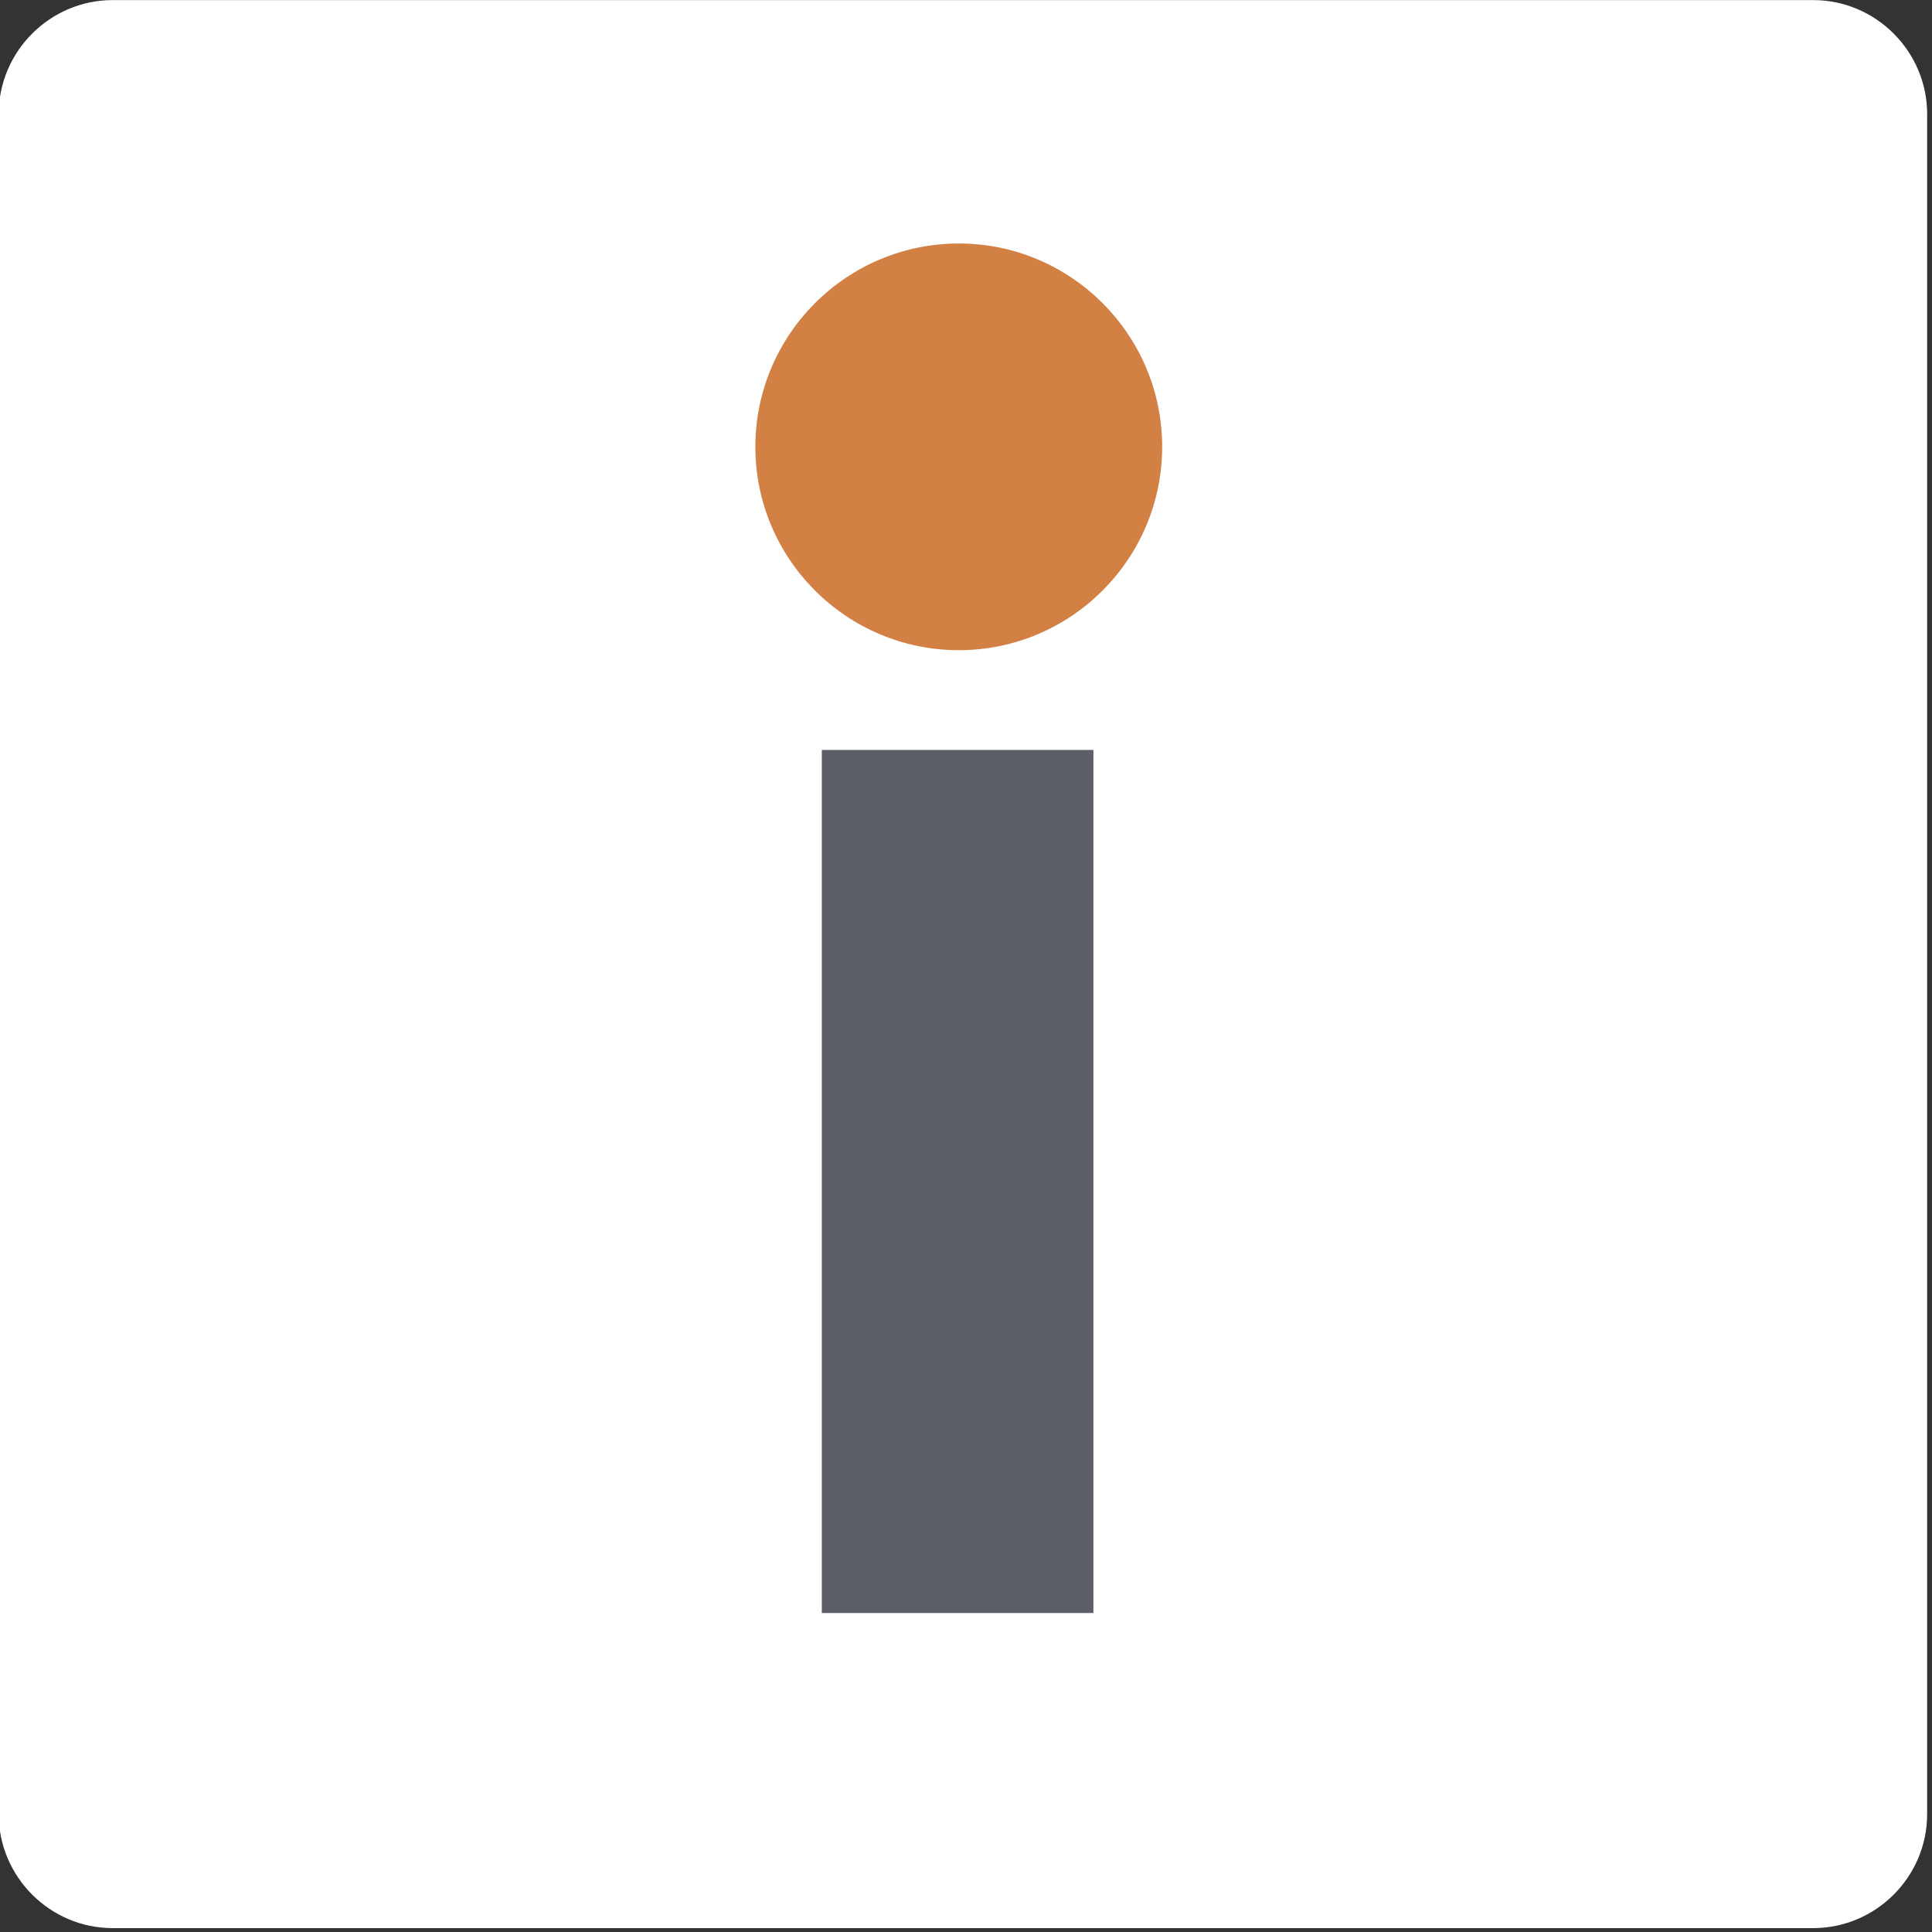
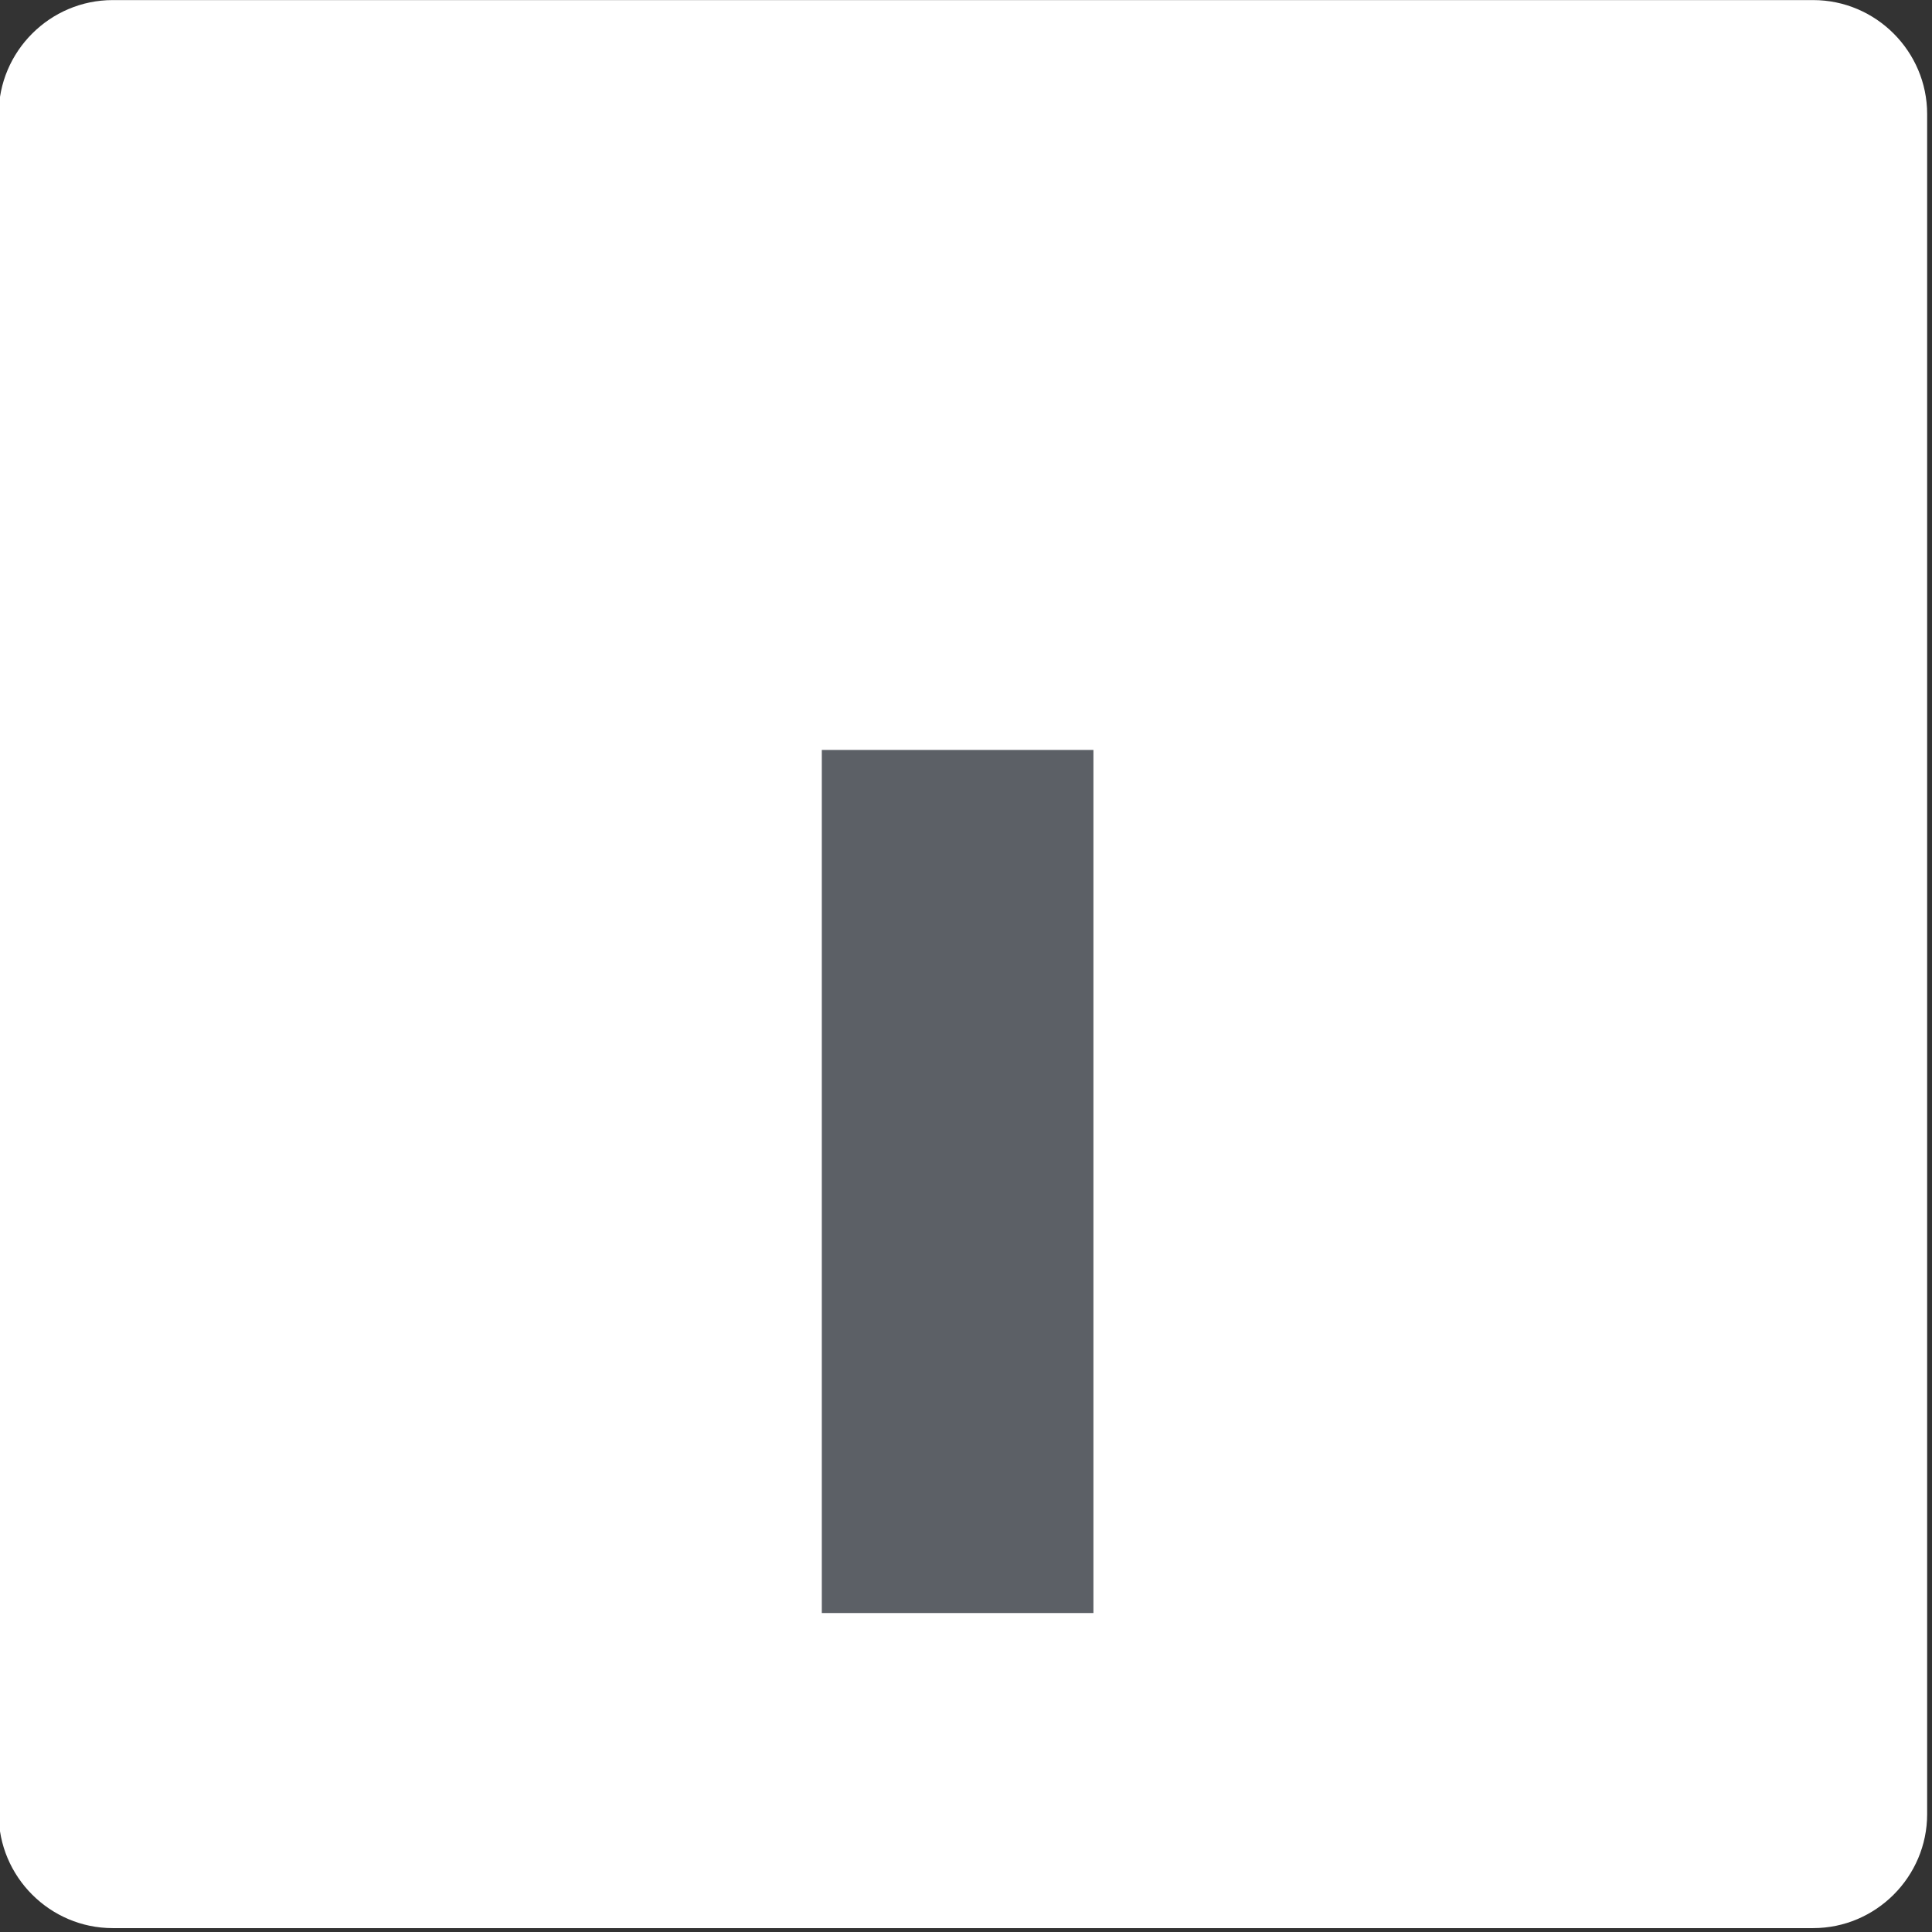
<svg xmlns="http://www.w3.org/2000/svg" version="1.1" id="Ebene_1" x="0px" y="0px" width="180px" height="180px" viewBox="0 0 180 180" enable-background="new 0 0 180 180" xml:space="preserve">
  <rect x="0" y="0" width="180" height="180" fill="#333333" stroke="none" />
  <g>
-     <path fill="#FFFFFF" d="M179.548,169.018c0,5.841-4.779,10.62-10.62,10.62H10.499c-5.841,0-10.62-4.779-10.62-10.62V10.628   c0-5.841,4.779-10.62,10.62-10.62h158.429c5.841,0,10.62,4.779,10.62,10.62V169.018z" />
+     <path fill="#FFFFFF" d="M179.548,169.018c0,5.841-4.779,10.62-10.62,10.62H10.499c-5.841,0-10.62-4.779-10.62-10.62V10.628   c0-5.841,4.779-10.62,10.62-10.62h158.429c5.841,0,10.62,4.779,10.62,10.62z" />
  </g>
  <g>
    <rect x="76.566" y="69.87" fill="#5C6066" width="25.306" height="80.413" />
-     <path fill="#D28044" d="M89.331,22.686c-10.452,0-18.956,8.499-18.956,18.945s8.503,18.945,18.956,18.945   c10.447,0,18.946-8.499,18.946-18.945S99.777,22.686,89.331,22.686z" />
  </g>
</svg>